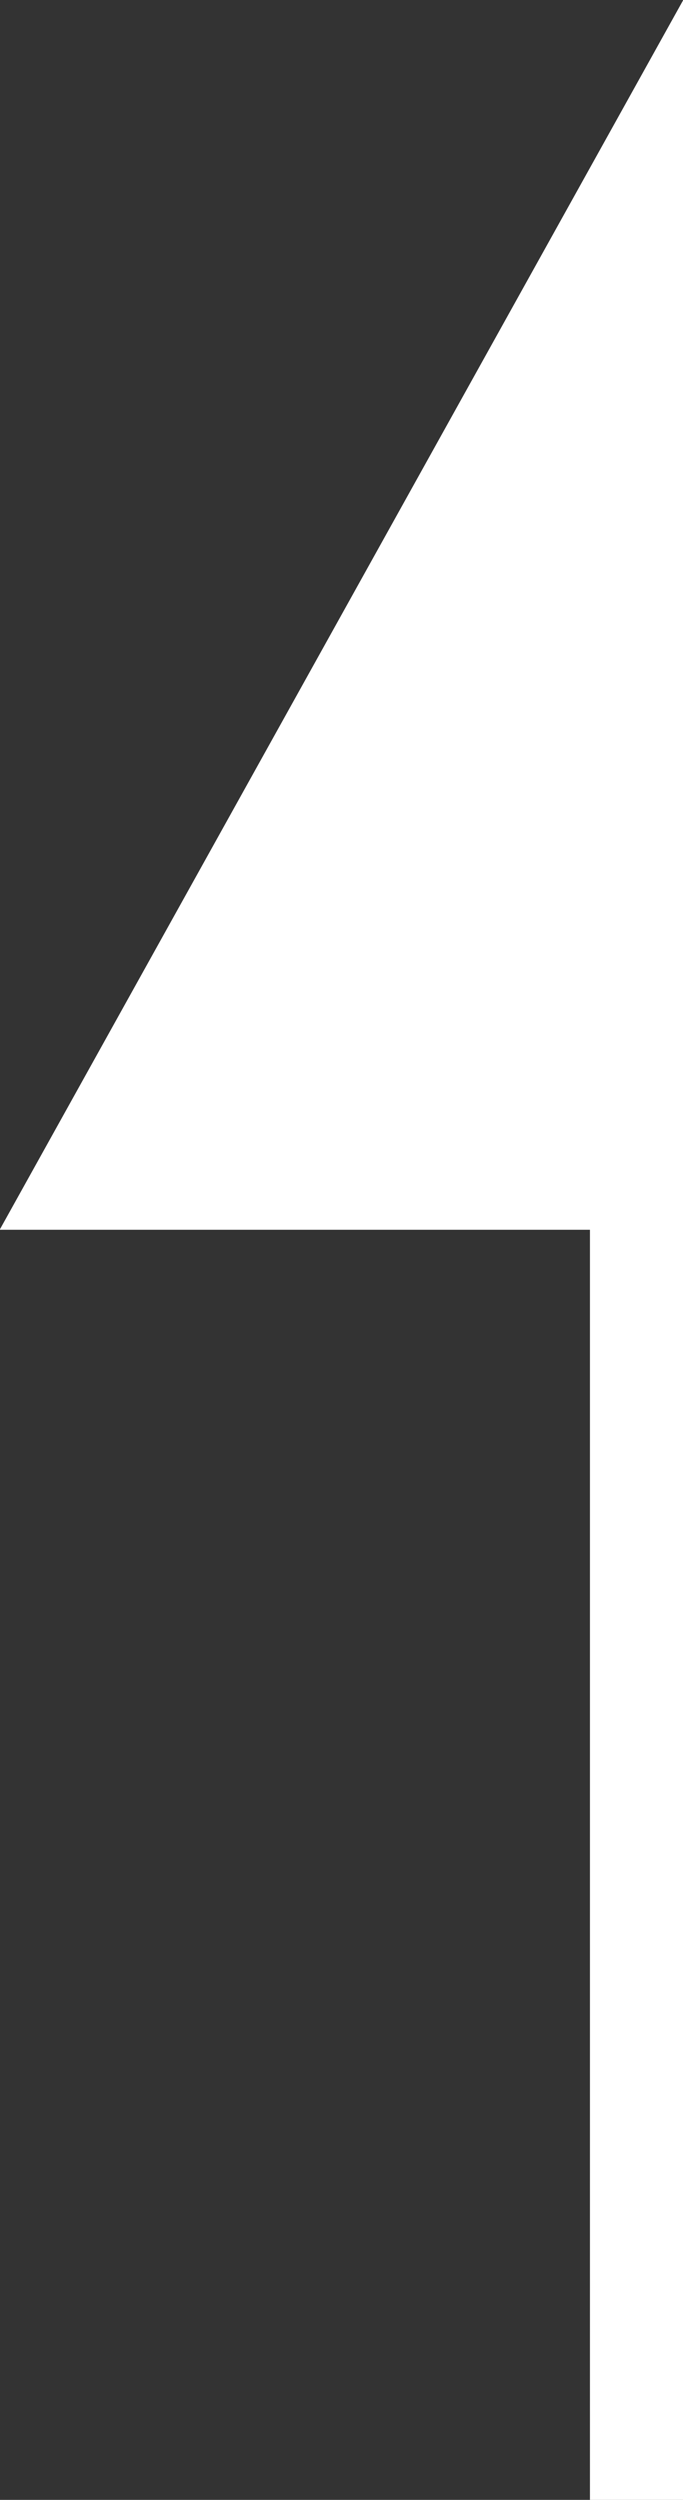
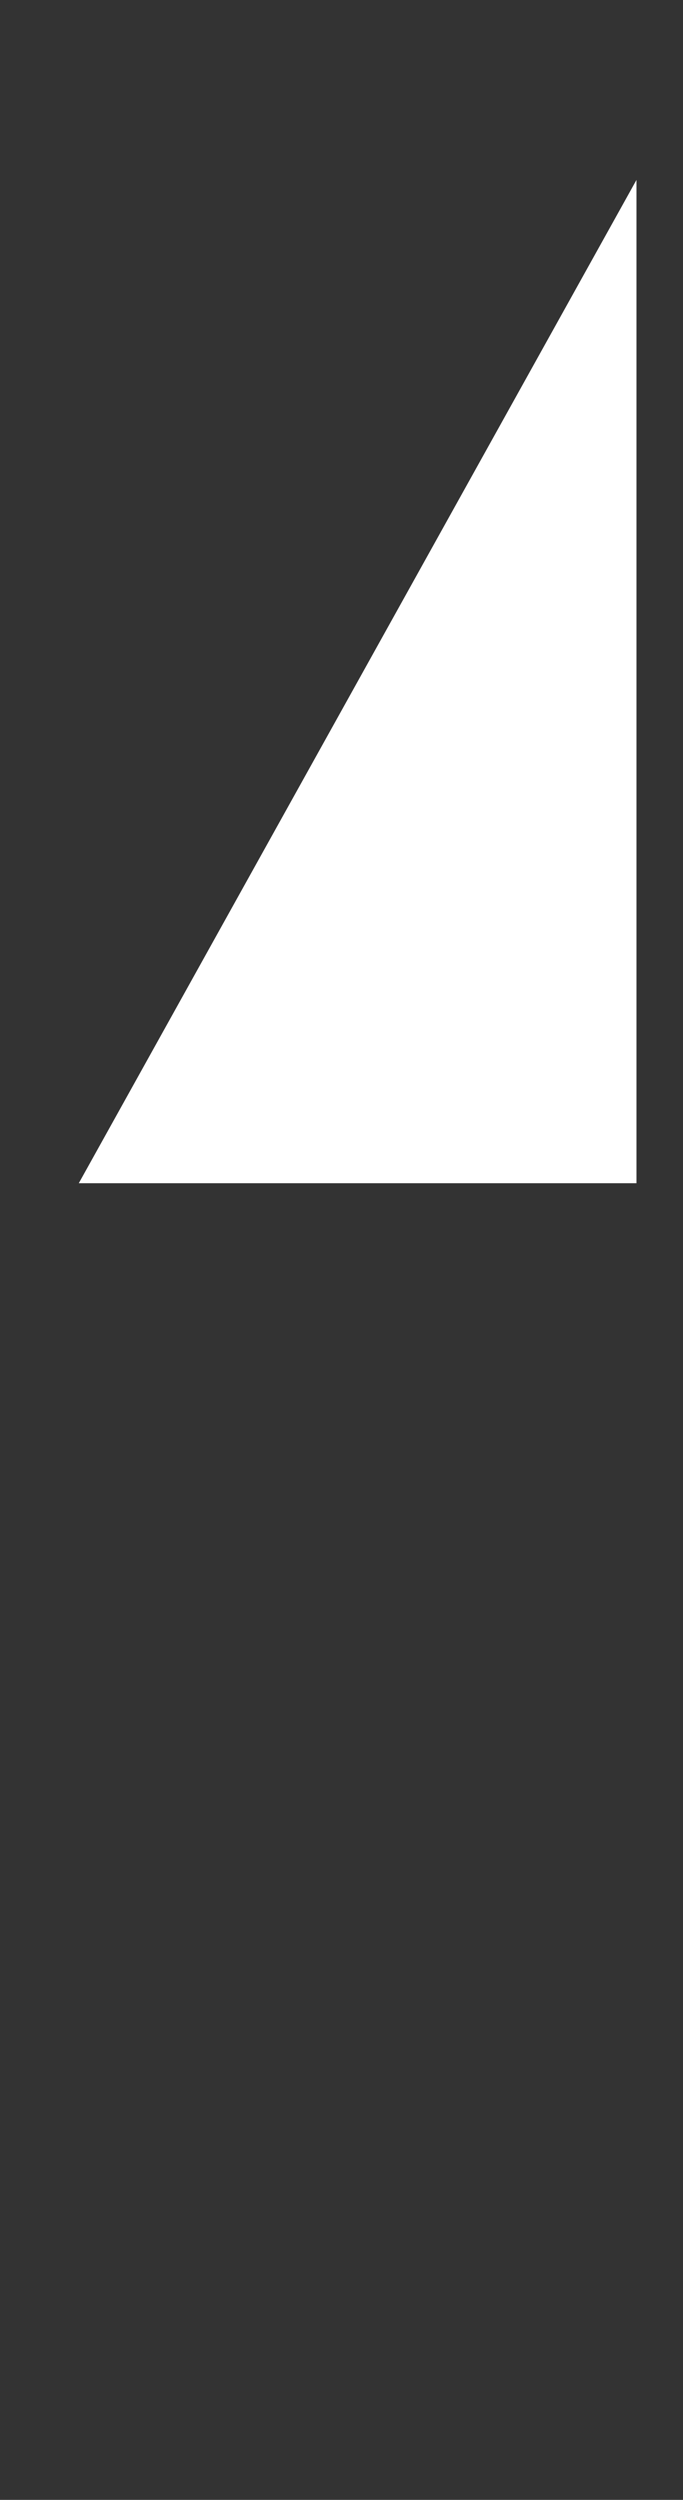
<svg xmlns="http://www.w3.org/2000/svg" id="_レイヤー_2" data-name="レイヤー 2" viewBox="0 0 11.01 40.29">
  <rect x="0" y="0" width="11.01" height="40.29" fill="#333333" stroke="none" />
  <defs>
    <style>
      .cls-1 {
        fill: #fff;
      }

      .cls-2 {
        fill: none;
        stroke: #fff;
        stroke-miterlimit: 10;
        stroke-width: 1.5px;
      }
    </style>
  </defs>
  <g id="_レイヤー_4" data-name="レイヤー 4">
    <g>
      <polygon class="cls-1" points="10.26 19.07 10.26 2.9 1.27 19.07 10.26 19.07" />
-       <polyline class="cls-2" points="10.26 40.29 10.26 2.9 1.27 19.07 10.26 19.07" />
    </g>
  </g>
</svg>